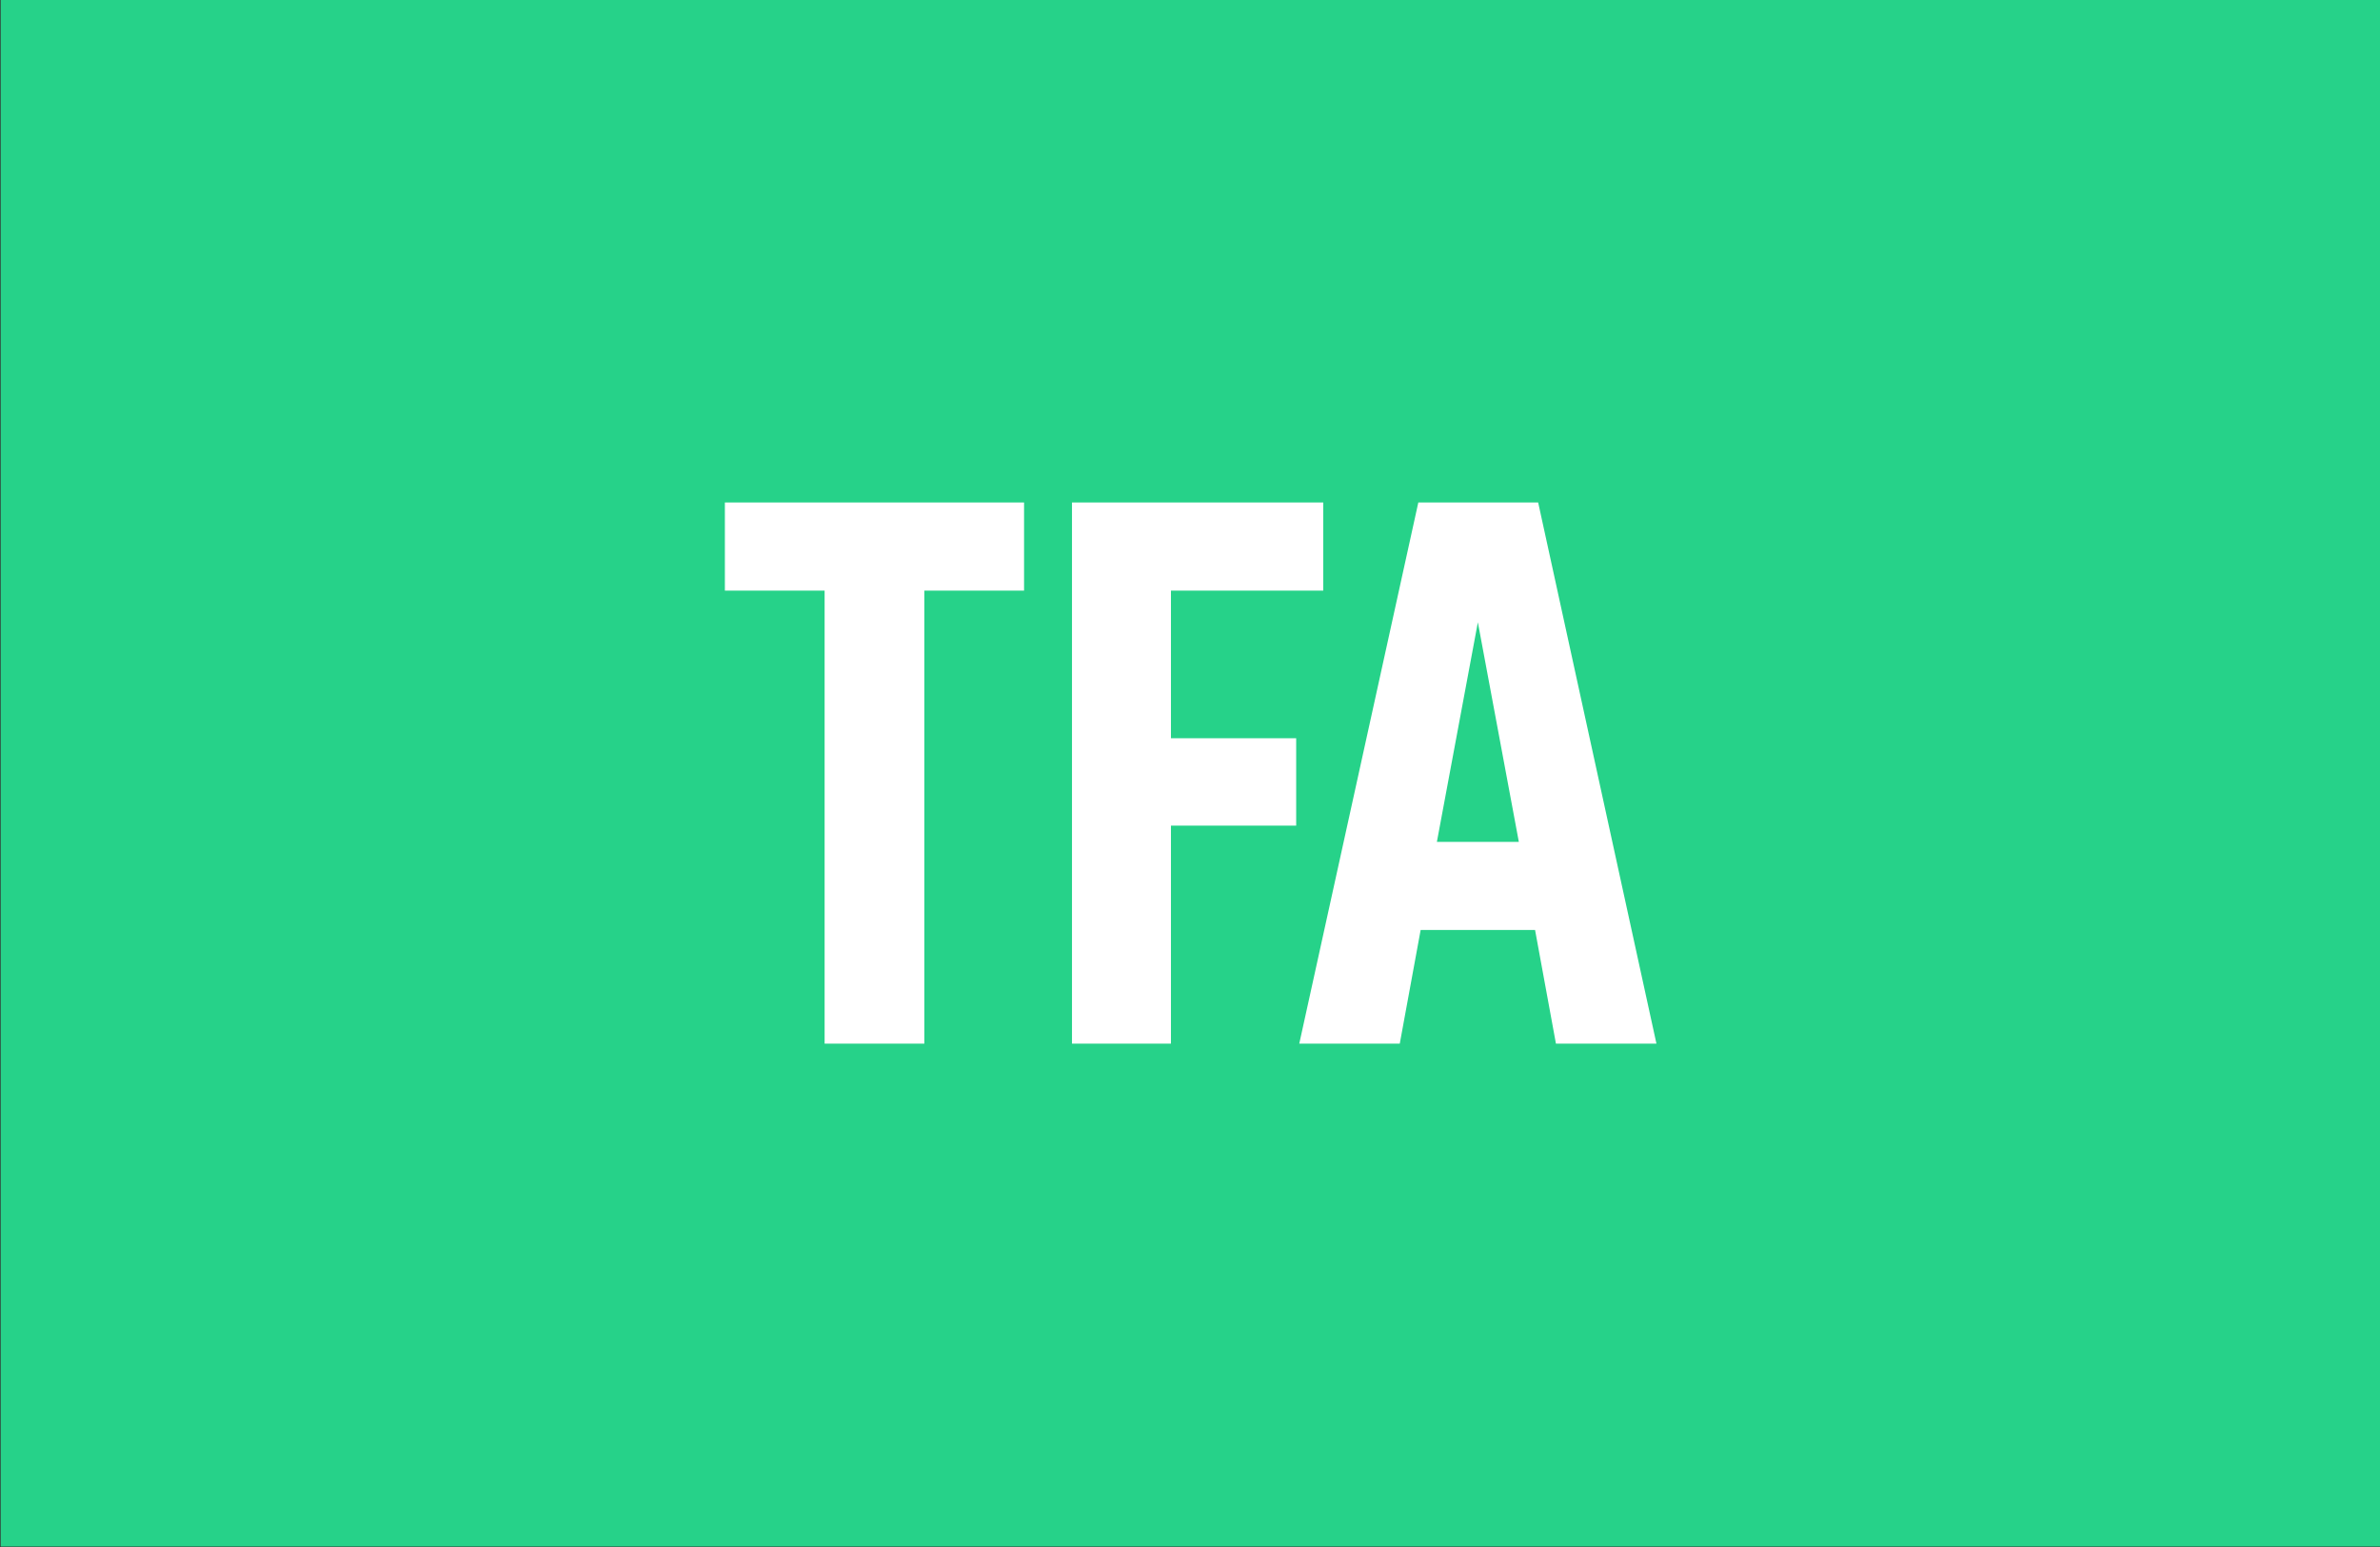
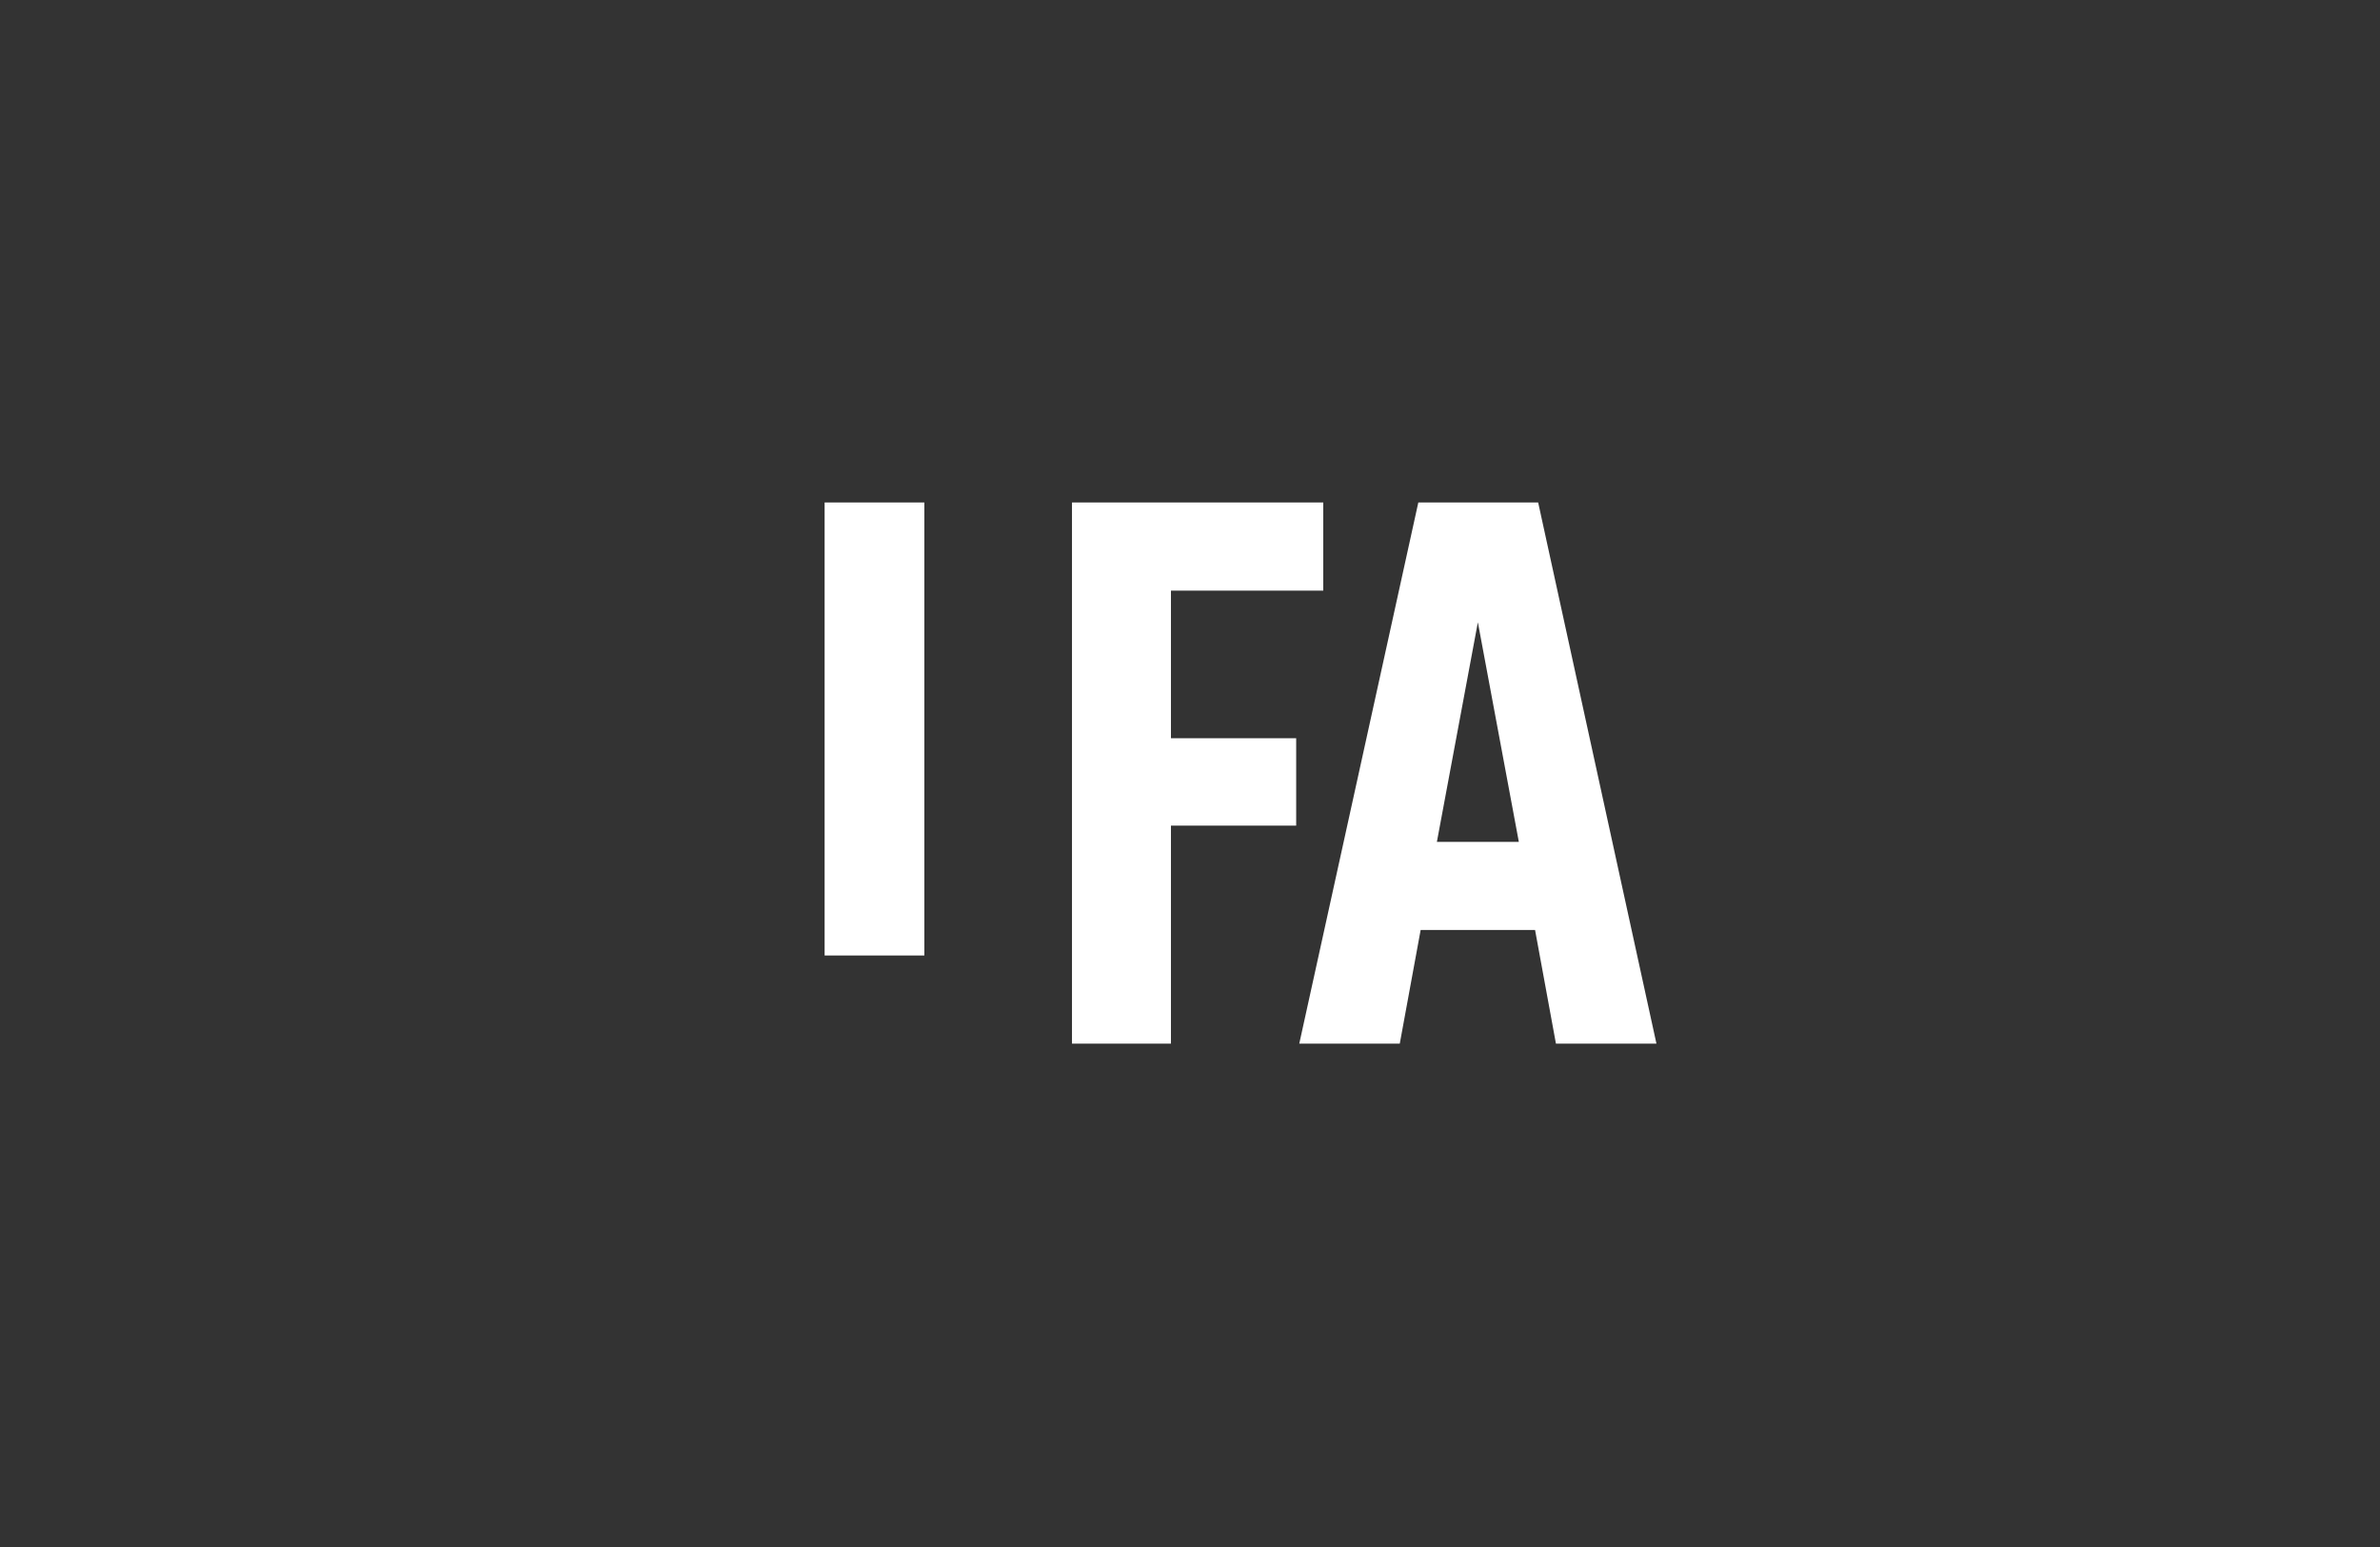
<svg xmlns="http://www.w3.org/2000/svg" id="Ebene_1" viewBox="0 0 2000 1300">
  <rect x="0" y="0" width="2000" height="1300" fill="#333333" stroke="none" />
  <defs>
    <style>.cls-1{fill:#26d289;}.cls-1,.cls-2{stroke-width:0px;}.cls-2{fill:#fff;}</style>
  </defs>
-   <rect class="cls-1" x=".55" y="-.38" width="2000" height="1300" />
-   <path class="cls-2" d="m1241.9,522.94l34.43,184.5h-68.86l34.43-184.5Zm150.07,354.06l-99.4-454.76h-100.7l-100.05,454.76h84.46l17.54-95.5h96.15l17.54,95.5h84.46Zm-280-454.76h-211.14v454.76h83.16v-183.2h105.24v-73.41h-105.24v-124.08h127.98v-74.06Zm-251.41,0h-251.42v74.06h83.81v380.7h83.81v-380.7h83.8v-74.06Z" />
+   <path class="cls-2" d="m1241.9,522.94l34.43,184.5h-68.86l34.43-184.5Zm150.07,354.06l-99.4-454.76h-100.7l-100.05,454.76h84.46l17.54-95.5h96.15l17.54,95.5h84.46Zm-280-454.76h-211.14v454.76h83.16v-183.2h105.24v-73.41h-105.24v-124.08h127.98v-74.06Zm-251.41,0h-251.42h83.81v380.7h83.81v-380.7h83.8v-74.06Z" />
</svg>